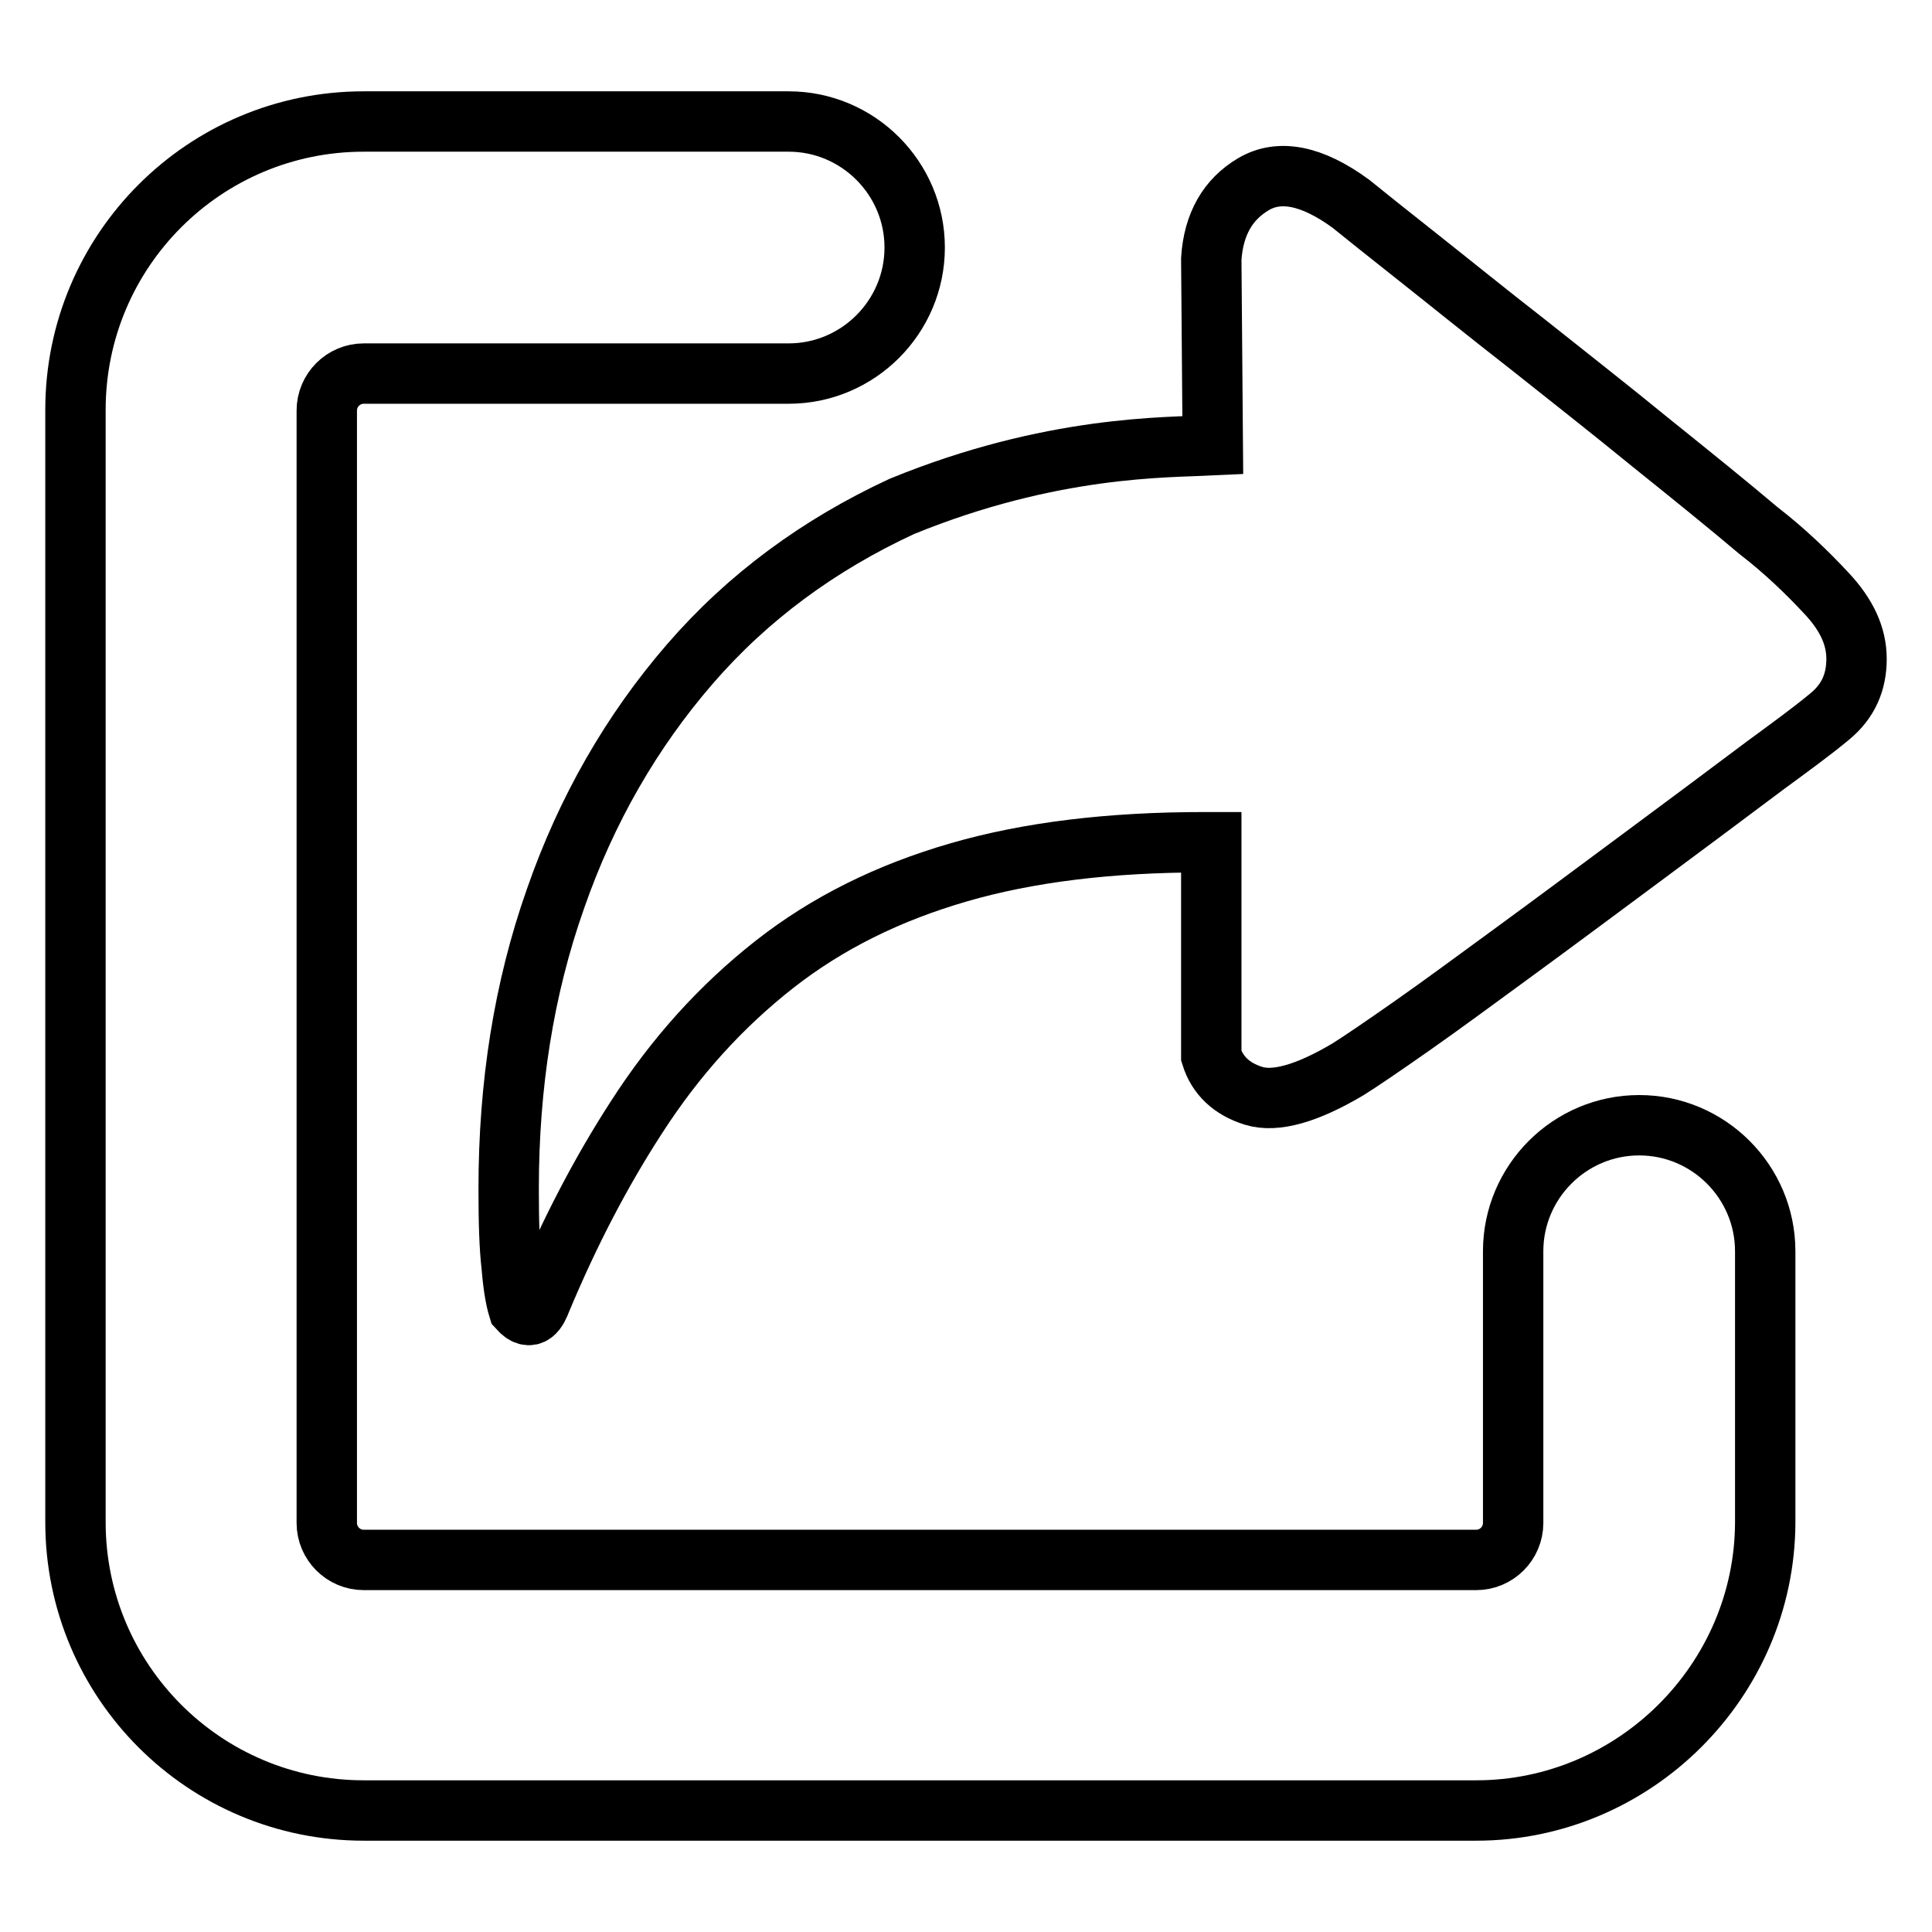
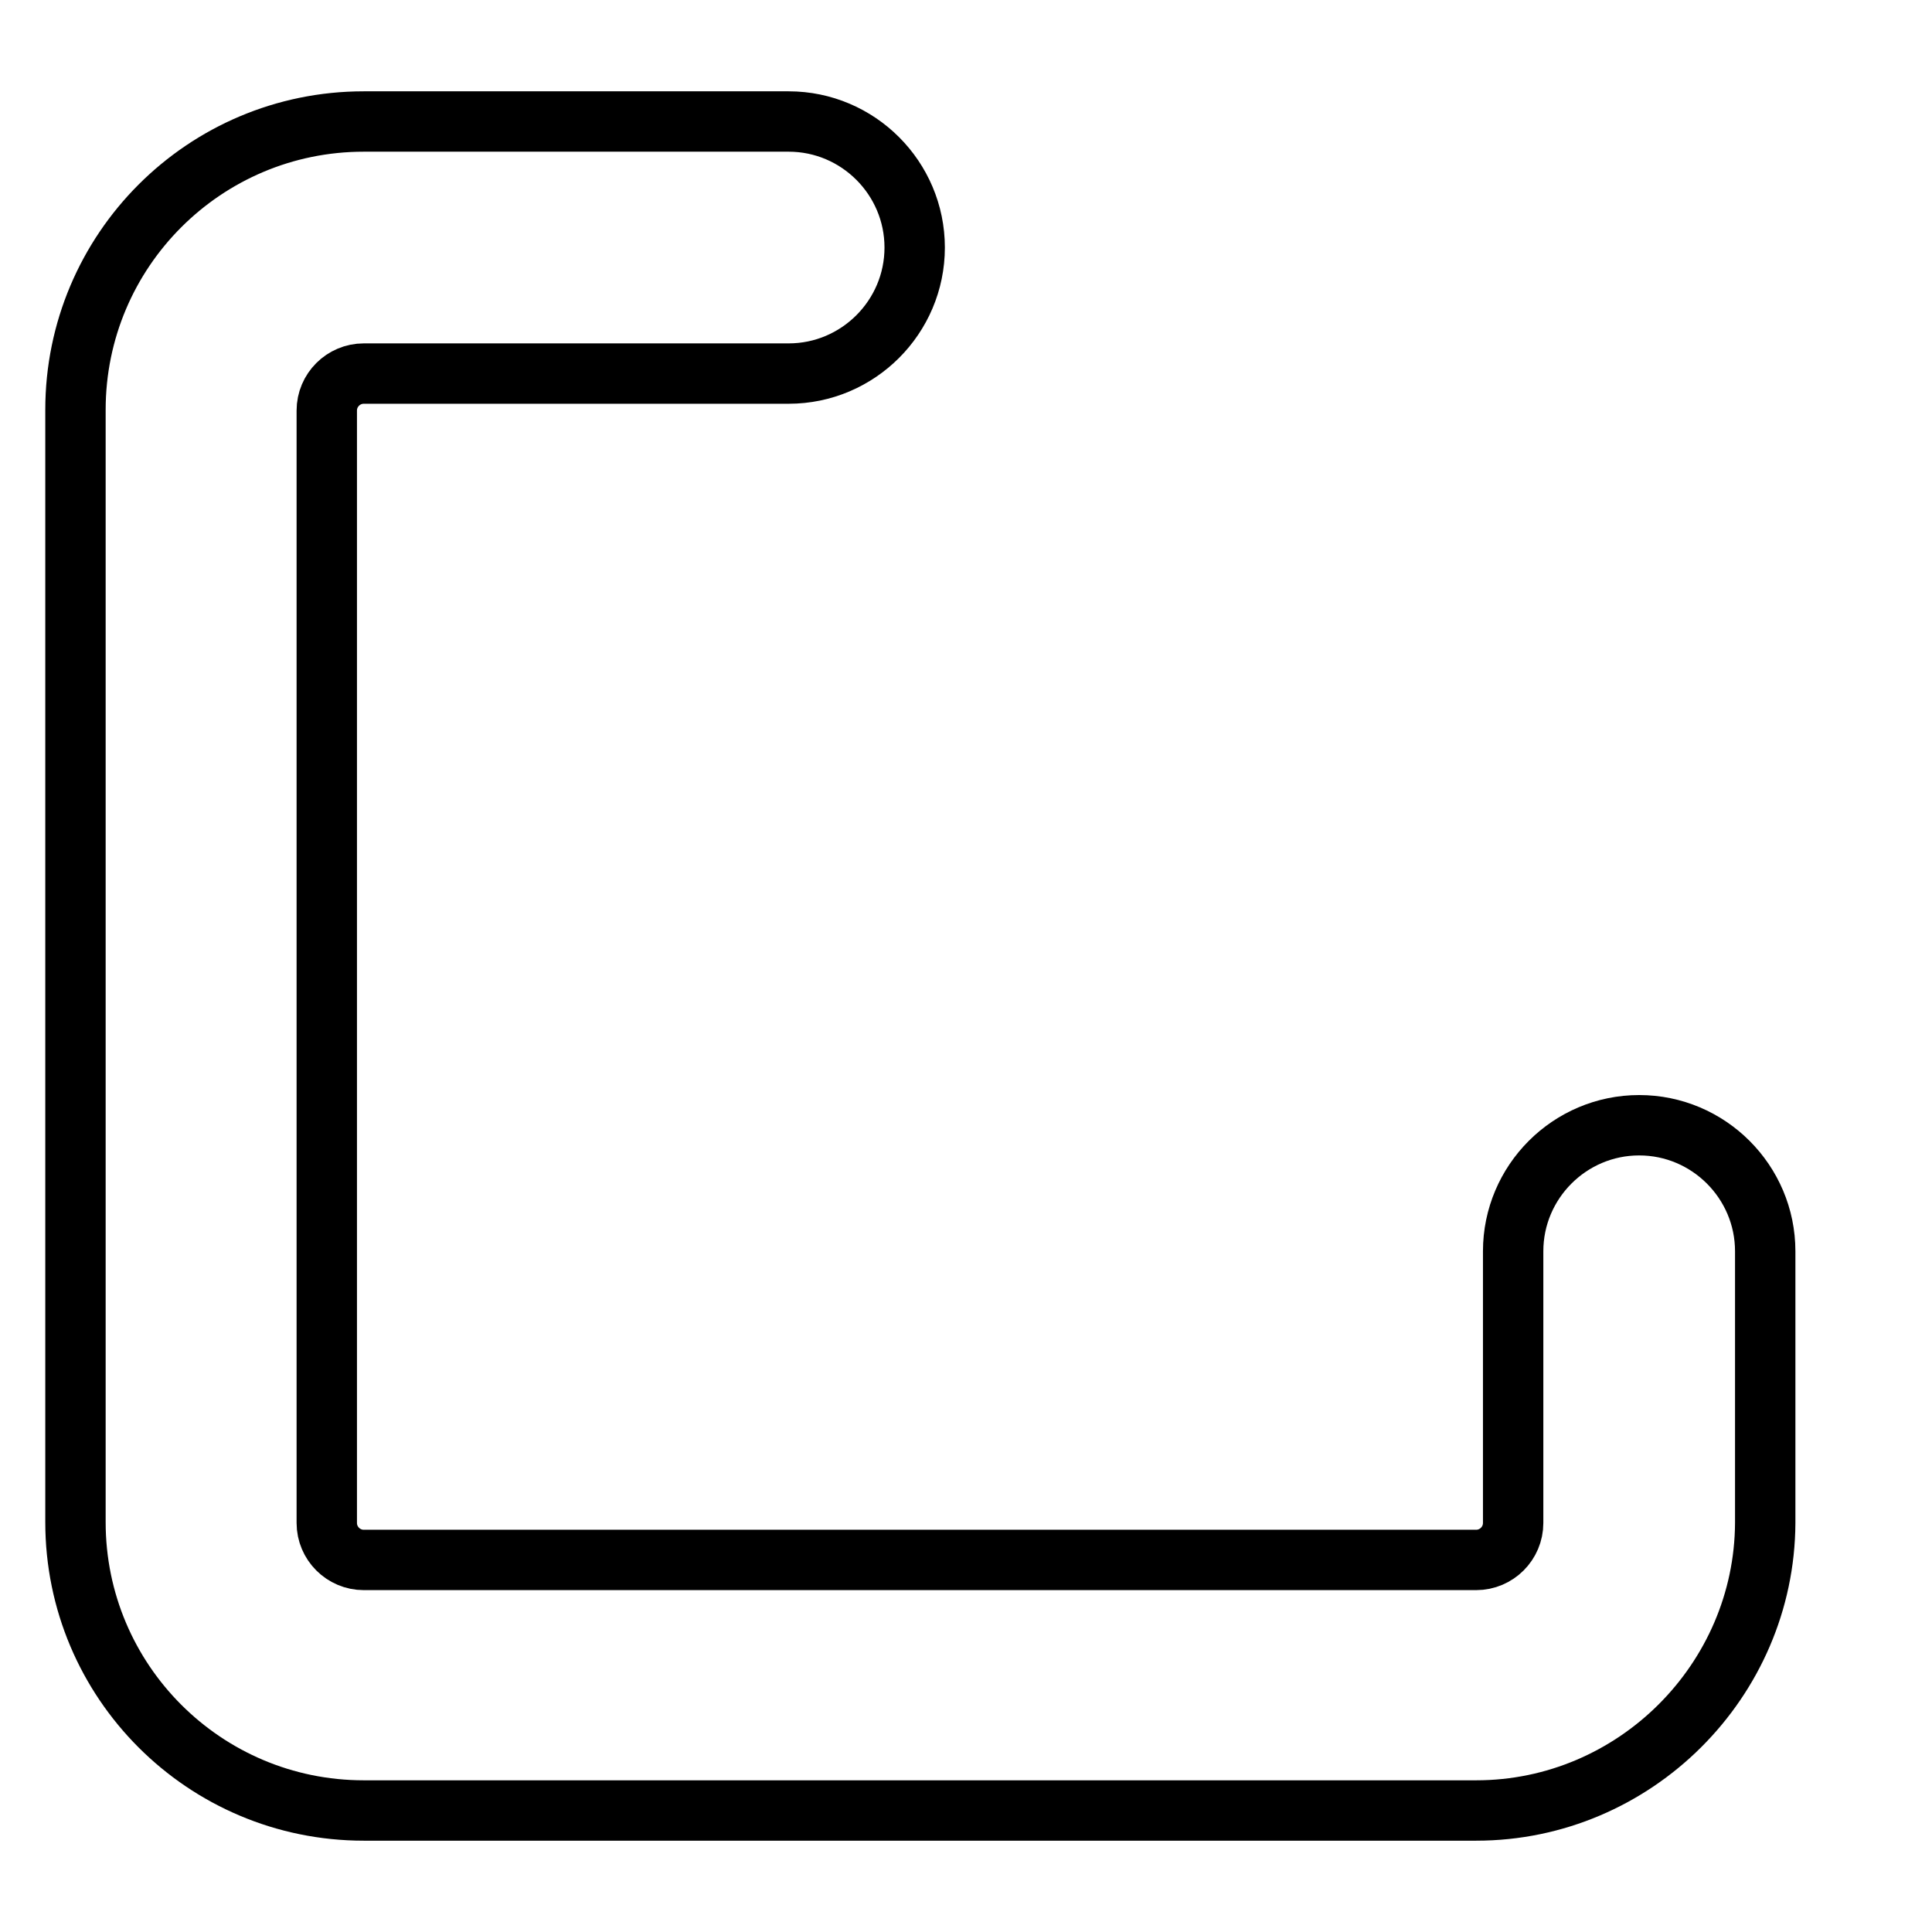
<svg xmlns="http://www.w3.org/2000/svg" version="1.1" x="0px" y="0px" viewBox="0 0 256 256" enable-background="new 0 0 256 256" xml:space="preserve">
  <g>
    <g>
-       <path stroke-width="8" fill-opacity="0" stroke="#000000" d="M242.1,78.7c-2.6-2.8-5.6-5.7-9.1-8.4c-3.9-3.3-8.6-7.1-14.2-11.6c-5.5-4.5-11-8.8-16.4-13.1c-5.4-4.2-10.2-8.1-14.5-11.5c-4.3-3.4-7.3-5.8-8.9-7.1c-5.2-3.8-9.5-4.6-12.9-2.6c-3.4,2-5.3,5.3-5.6,9.9l0.2,24.7c-6.1,0.3-21.4,0-41.2,8.1c-11,5.1-20.4,12-28.1,20.9c-7.7,8.9-13.7,19.3-17.8,31.1c-4.2,11.9-6.2,24.7-6.2,38.4c0,4.4,0.1,7.8,0.4,10.3c0.2,2.5,0.5,4.3,0.9,5.6c1.7,1.9,2.5,0.2,3-1.1c3.8-9.1,8-17.1,12.6-24.2c5.2-8.1,11.3-14.8,18.3-20.3c7-5.5,15.1-9.5,24.4-12.2c9.3-2.7,20.1-4,32.5-4h1v28.3c0.8,2.6,2.7,4.4,5.6,5.3c2.9,0.9,7.1-0.3,12.5-3.5c1.6-1,4.4-2.9,8.4-5.7c4-2.8,8.6-6.2,13.8-10c5.2-3.8,10.7-7.9,16.5-12.2c5.8-4.3,11.3-8.4,16.5-12.3c3.4-2.5,6.3-4.6,8.7-6.6c2.4-2,3.5-4.5,3.5-7.6C246,84.3,244.7,81.5,242.1,78.7z" />
      <path stroke-width="8" fill-opacity="0" stroke="#000000" d="M195.6,239.9H48.2c-21.1,0-38.2-17.1-38.2-38.2V54.3c0-21.1,17.1-38.2,38.2-38.2h56.3c9.2,0,16.7,7.5,16.7,16.7c0,9.2-7.5,16.7-16.7,16.7H48.2c-2.7,0-4.9,2.2-4.9,4.9v147.4c0,2.7,2.2,4.9,4.9,4.9h147.4c2.7,0,4.9-2.2,4.9-4.9v-36c0-9.2,7.5-16.7,16.7-16.7c9.2,0,16.7,7.5,16.7,16.7v36C233.8,222.7,216.6,239.9,195.6,239.9z" />
    </g>
  </g>
</svg>